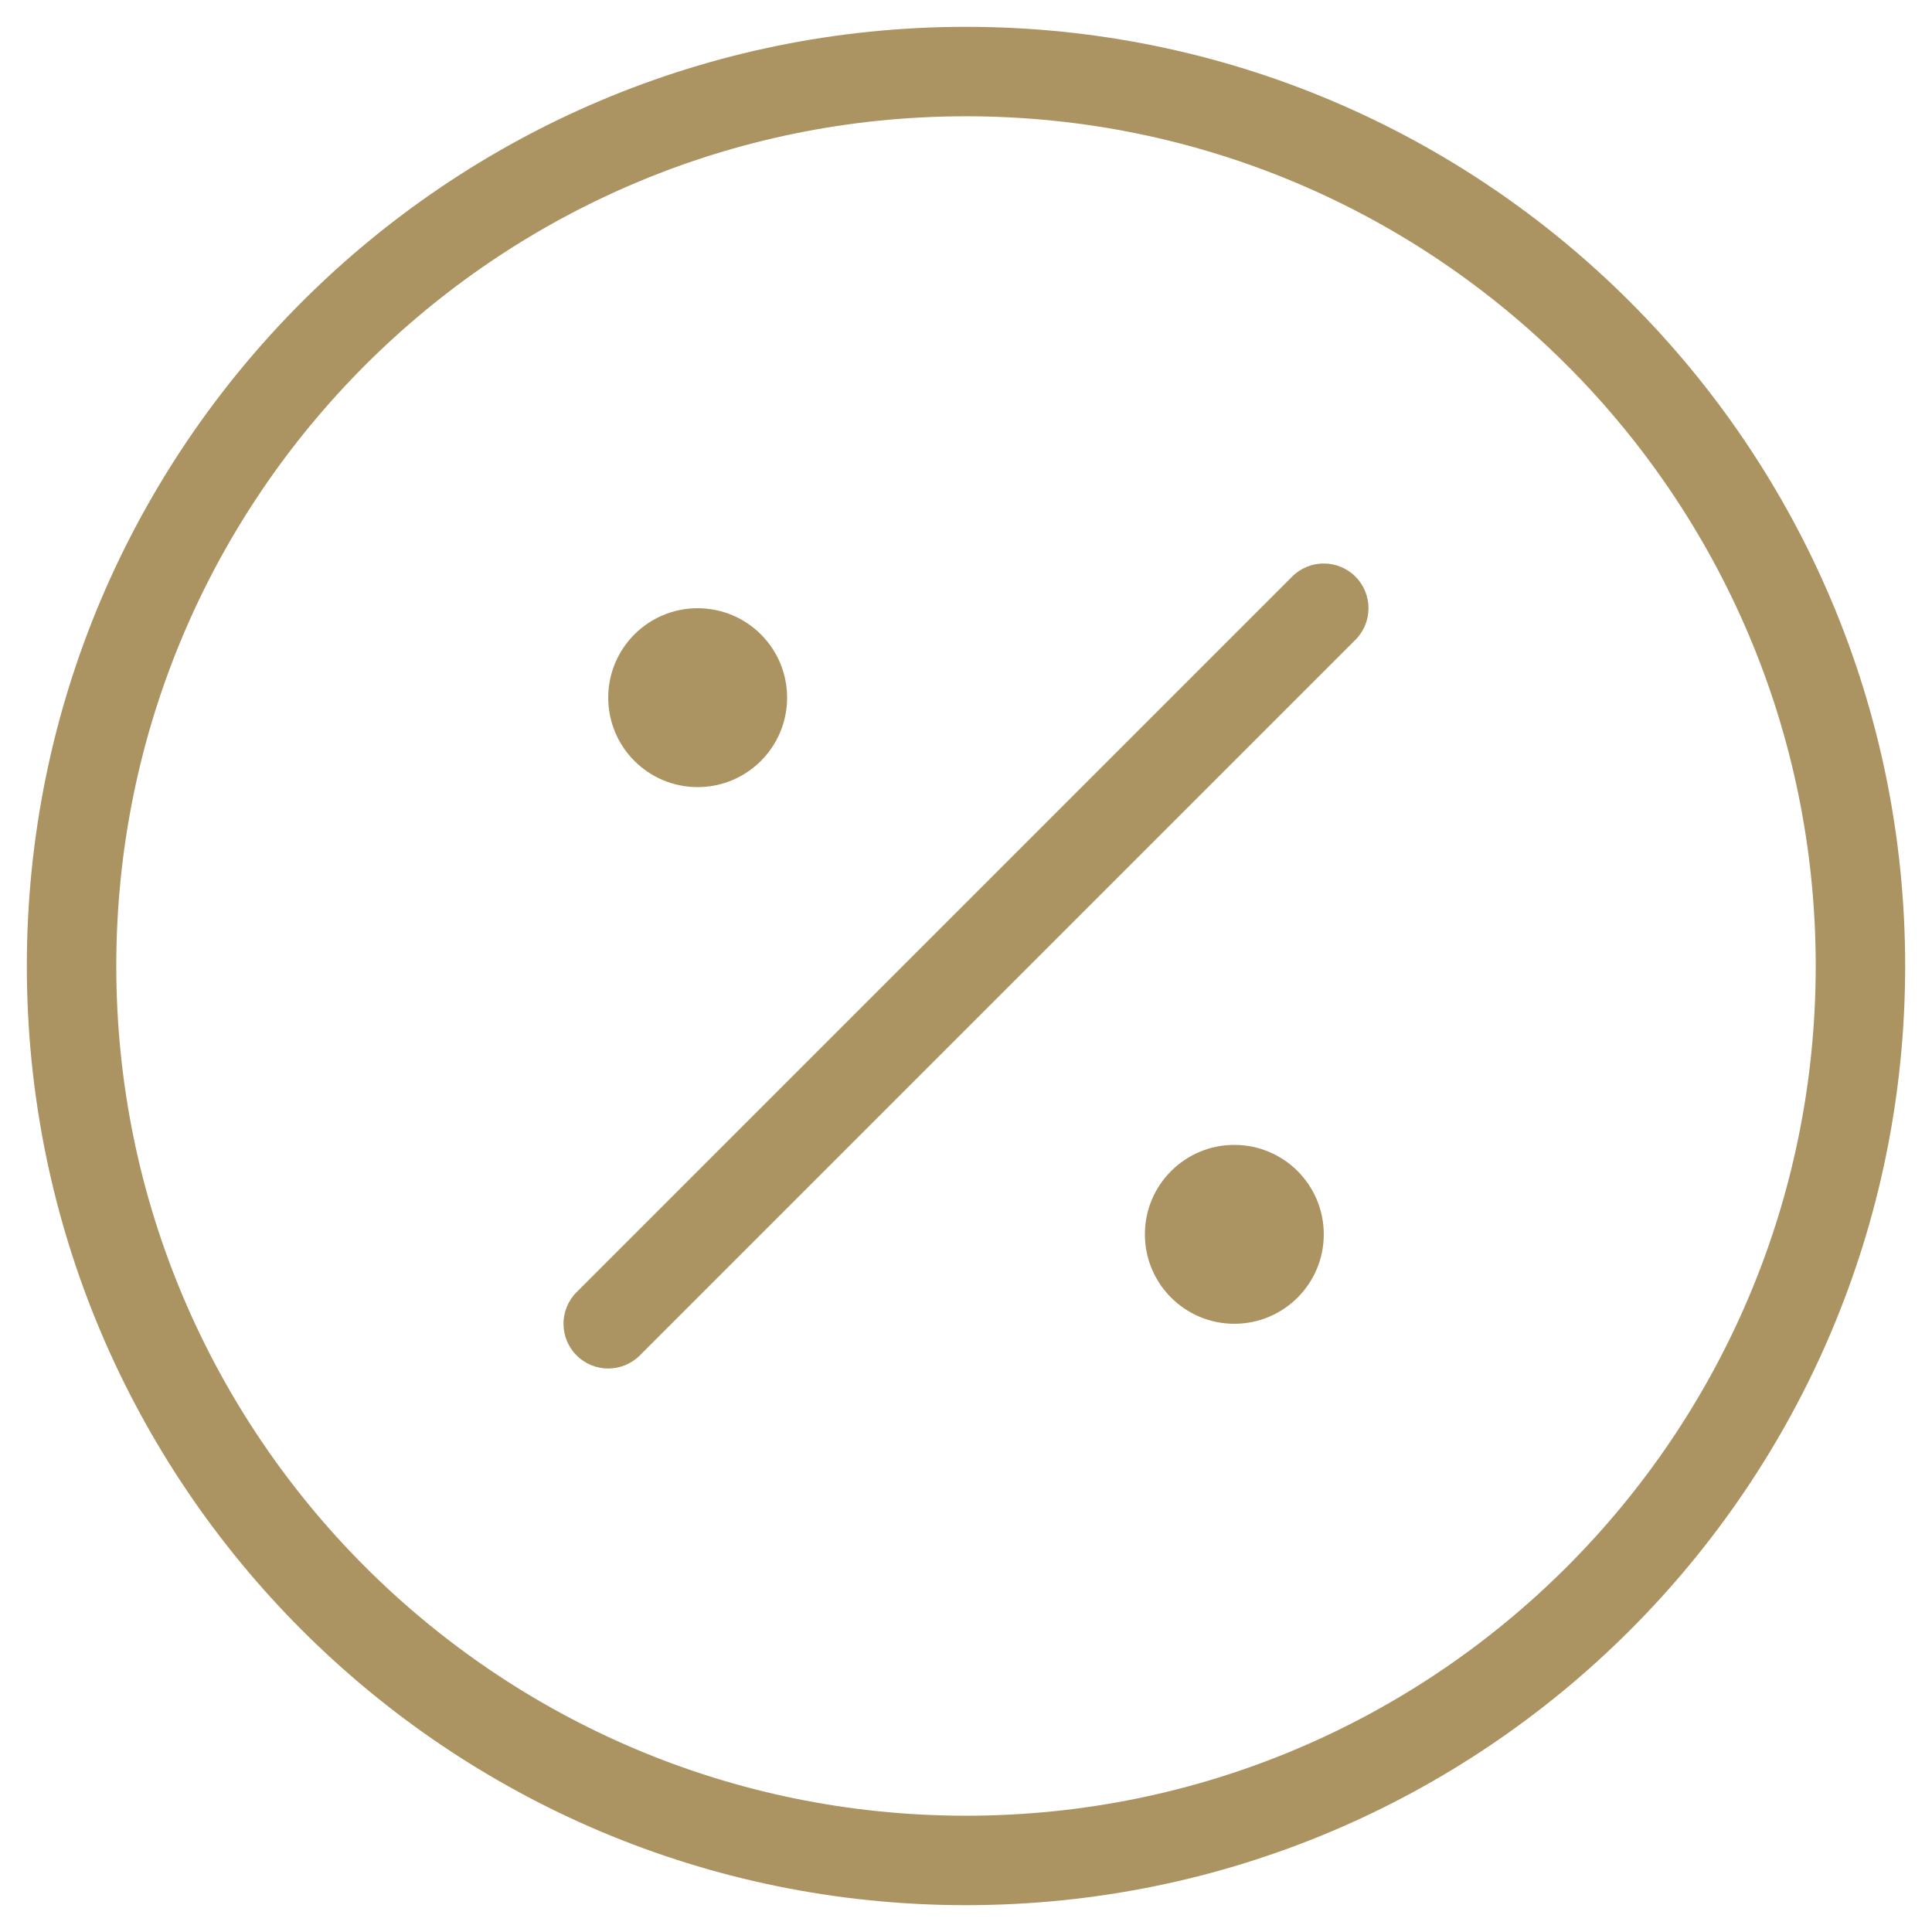
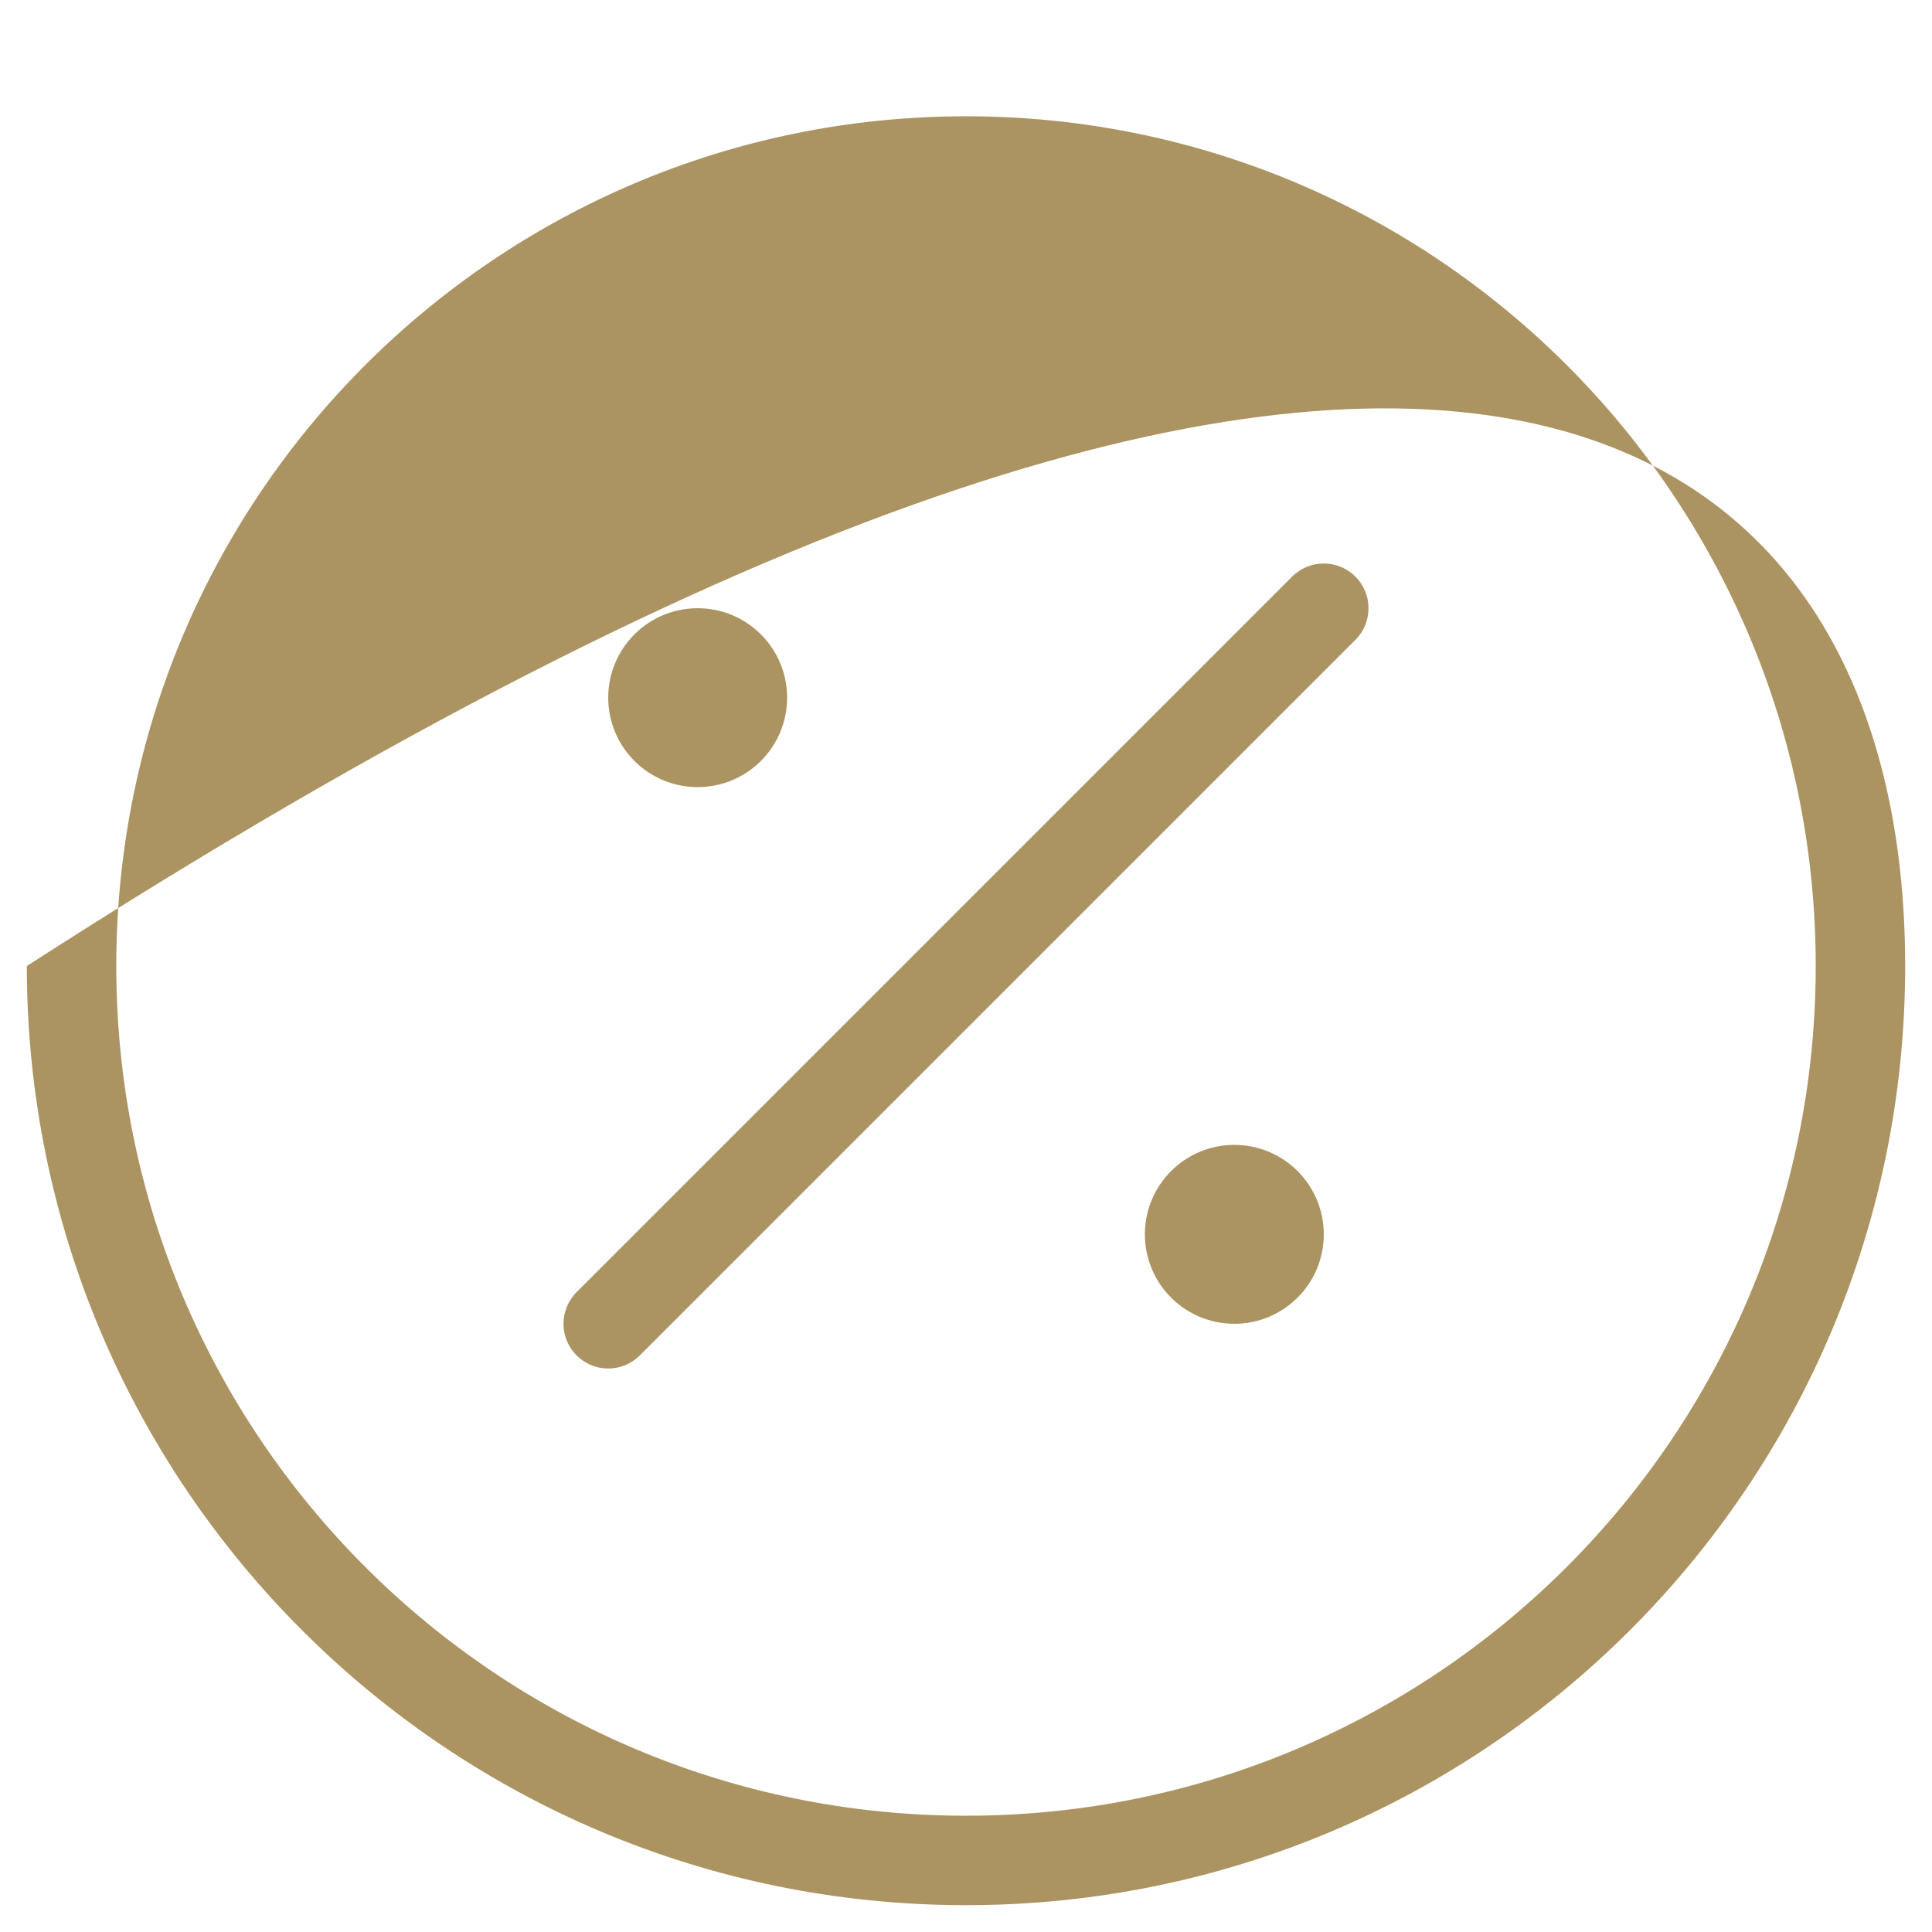
<svg xmlns="http://www.w3.org/2000/svg" width="54" height="54" viewBox="0 0 54 54" fill="none">
-   <path fill-rule="evenodd" clip-rule="evenodd" d="M27 3.25C13.883 3.25 3.25 13.883 3.25 27C3.25 40.117 13.883 50.75 27 50.75C40.117 50.75 50.75 40.117 50.75 27C50.75 13.883 40.117 3.25 27 3.25ZM0.75 27C0.75 12.502 12.502 0.75 27 0.75C41.498 0.75 53.25 12.502 53.25 27C53.25 41.498 41.498 53.25 27 53.25C12.502 53.25 0.75 41.498 0.75 27ZM36.116 16.116C36.604 15.628 37.396 15.628 37.884 16.116C38.372 16.604 38.372 17.396 37.884 17.884L17.884 37.884C17.396 38.372 16.604 38.372 16.116 37.884C15.628 37.396 15.628 36.604 16.116 36.116L36.116 16.116ZM17 19.5C17 18.119 18.119 17 19.5 17C20.881 17 22 18.119 22 19.5C22 20.881 20.881 22 19.5 22C18.119 22 17 20.881 17 19.5ZM32 34.5C32 33.119 33.119 32 34.5 32C35.881 32 37 33.119 37 34.5C37 35.881 35.881 37 34.5 37C33.119 37 32 35.881 32 34.5Z" fill="#AB9461" />
+   <path fill-rule="evenodd" clip-rule="evenodd" d="M27 3.25C13.883 3.25 3.25 13.883 3.25 27C3.25 40.117 13.883 50.75 27 50.75C40.117 50.75 50.75 40.117 50.75 27C50.75 13.883 40.117 3.25 27 3.25ZM0.75 27C41.498 0.75 53.25 12.502 53.25 27C53.25 41.498 41.498 53.25 27 53.25C12.502 53.25 0.75 41.498 0.75 27ZM36.116 16.116C36.604 15.628 37.396 15.628 37.884 16.116C38.372 16.604 38.372 17.396 37.884 17.884L17.884 37.884C17.396 38.372 16.604 38.372 16.116 37.884C15.628 37.396 15.628 36.604 16.116 36.116L36.116 16.116ZM17 19.5C17 18.119 18.119 17 19.5 17C20.881 17 22 18.119 22 19.5C22 20.881 20.881 22 19.5 22C18.119 22 17 20.881 17 19.5ZM32 34.5C32 33.119 33.119 32 34.5 32C35.881 32 37 33.119 37 34.5C37 35.881 35.881 37 34.5 37C33.119 37 32 35.881 32 34.5Z" fill="#AB9461" />
</svg>